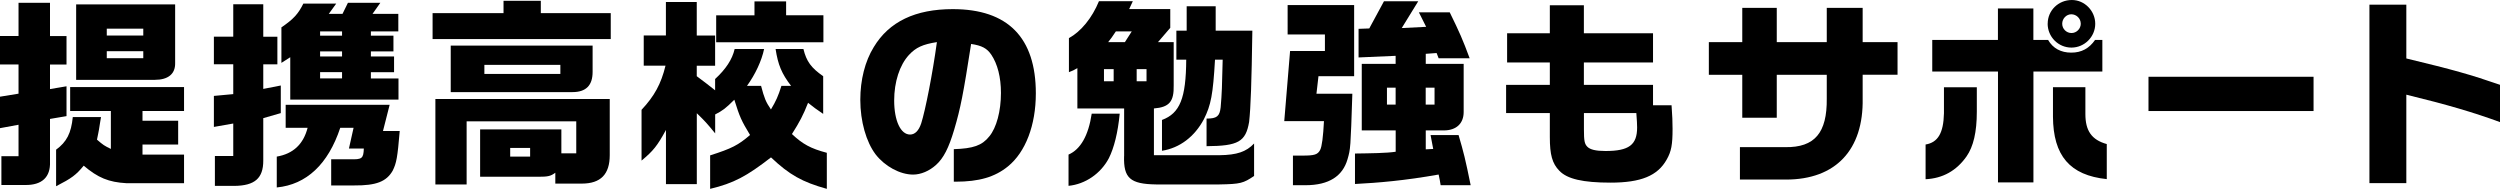
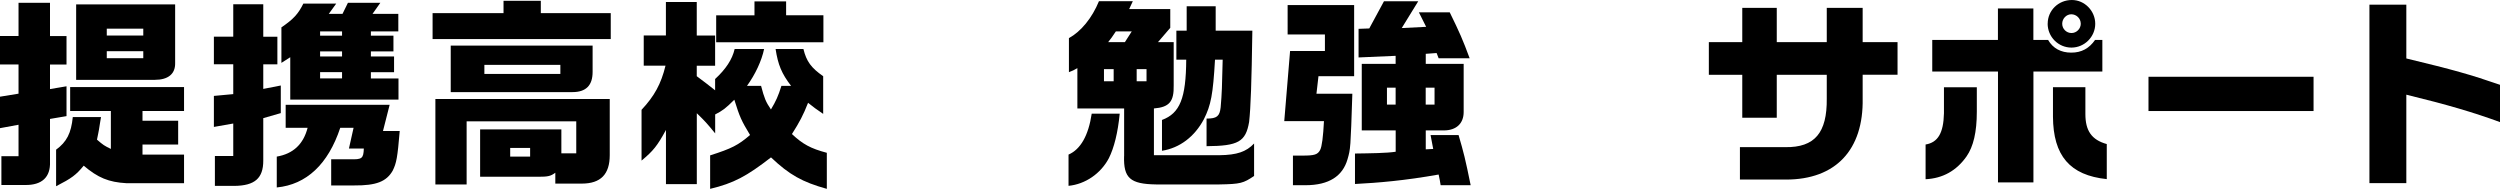
<svg xmlns="http://www.w3.org/2000/svg" id="_レイヤー_2" data-name="レイヤー_2" viewBox="0 0 446.5 33.73">
  <g id="_デザイン" data-name="デザイン">
    <g>
      <path d="M.25,27.9h3.06v-5.62l-3.31.61v-5.62l3.31-.54v-5.22H0v-5.08h3.31V.5h5.62v5.94h2.95v5.08h-2.95v4.39l2.95-.5v5.33l-2.95.5v7.63c.11,2.77-1.44,4.21-4.43,4.17H.25v-5.15ZM10.01,26.74c1.91-1.4,2.7-2.95,2.99-5.83h5.04c-.07.5-.14.94-.18,1.08-.14.94-.25,1.58-.32,1.87-.04.14-.11.61-.22,1.08,1.12.97,1.3,1.08,2.48,1.66v-6.77h-7.27v-4.28h20.34v4.28h-7.42v1.73h6.37v4.25h-6.37v1.8h7.42v5.11h-10.29c-3.17-.18-5.08-.97-7.63-3.13-1.37,1.66-2.12,2.23-4.93,3.67v-6.52ZM13.61.79h17.67v10.48c.04,1.94-1.26,2.99-3.64,2.99h-14.04V.79ZM25.59,6.34v-1.22h-6.52v1.22h6.52ZM25.59,10.4v-1.26h-6.52v1.26h6.52Z" />
      <path d="M38.38,27.86h3.28v-5.8l-3.46.61v-5.54l3.46-.32v-5.33h-3.46v-4.93h3.46V.76h5.36v5.8h2.52v4.93h-2.52v4.39l3.13-.61v4.93l-3.13.9v7.6c0,3.13-1.51,4.46-5.15,4.5h-3.49v-5.33ZM49.43,27.97c2.92-.5,4.75-2.2,5.51-5.15h-3.92v-4.1h18.57l-1.19,4.68h2.99c-.4,4.75-.58,5.72-1.26,7.09-1.12,1.94-2.92,2.66-6.88,2.63h-4.1v-4.68h3.31c2.2.07,2.45-.11,2.52-1.91h-2.66l.83-3.71h-2.38c-2.16,6.52-6.05,10.15-11.34,10.66v-5.51ZM51.84,10.22l-1.58,1.01v-6.34c2.16-1.48,2.99-2.38,3.92-4.25h5.87l-1.33,1.84h2.45l.97-1.98h5.79l-1.4,1.98h4.61v3.13h-4.9v.76h4.03v2.81h-4.03v.9h4.14v2.81h-4.14v1.12h4.93v3.78h-19.33v-7.56ZM61.09,6.37v-.76h-3.92v.76h3.92ZM61.09,10.08v-.9h-3.92v.9h3.92ZM61.09,14v-1.12h-3.92v1.12h3.92Z" />
      <path d="M89.93,2.34V.14h6.66v2.2h12.49v4.64h-31.82V2.34h12.67ZM108.9,17.67v10.04c0,3.42-1.62,5.08-5,5.08h-4.72v-1.94c-.83.61-1.3.72-3.06.72h-10.37v-8.46h14.51v4.28h2.66v-5.72h-19.58v11.27h-5.58v-15.26h31.14ZM80.5,8.14h25.34v4.71c0,2.41-1.19,3.6-3.6,3.6h-21.74v-8.31ZM100.08,13.21v-1.62h-13.57v1.62h13.57ZM94.68,27.97v-1.55h-3.56v1.55h3.56Z" />
      <path d="M126.83,27.75c3.85-1.22,5.04-1.84,7.13-3.64-1.55-2.56-1.84-3.2-2.81-6.3-1.58,1.58-2.09,1.94-3.42,2.63v3.38c-1.51-1.84-1.73-2.09-3.28-3.6v12.67h-5.51v-9.68c-1.55,2.84-2.27,3.74-4.36,5.47v-9.07c2.3-2.45,3.49-4.64,4.28-7.88h-3.89v-5.4h3.96V.36h5.51v5.98h3.28v5.4h-3.28v1.87c1.58,1.19,1.84,1.37,3.28,2.52v-2.02c1.91-1.76,3.06-3.49,3.49-5.36h5.26c-.43,2.09-1.58,4.54-3.06,6.59h2.52c.58,2.2.83,2.84,1.76,4.21.9-1.51,1.3-2.38,1.87-4.21h1.73c-1.69-2.2-2.34-3.78-2.77-6.59h4.97c.54,2.23,1.4,3.38,3.53,4.86v6.73c-1.37-.94-1.58-1.08-2.7-1.98-.86,2.2-1.51,3.42-2.88,5.58,1.91,1.8,3.35,2.59,6.23,3.35v6.44c-4.39-1.22-6.7-2.52-9.97-5.62-4.36,3.38-6.66,4.61-10.87,5.62v-5.98ZM127.91,2.74h6.84V.25h5.65v2.48h6.66v4.82h-19.15V2.74Z" />
-       <path d="M170.35,26.64c3.46-.11,5.04-.65,6.33-2.27,1.3-1.55,2.09-4.54,2.09-7.77,0-2.81-.61-5.18-1.73-6.84-.76-1.12-1.66-1.62-3.6-1.91-1.4,8.96-1.87,11.41-3.02,15.3-.97,3.28-1.91,5.11-3.24,6.3-1.19,1.08-2.7,1.73-4.1,1.73-2.34,0-5.04-1.48-6.69-3.6-1.69-2.23-2.74-5.9-2.74-9.75,0-3.53.83-6.88,2.41-9.43,2.74-4.54,7.42-6.77,14.11-6.77,9.83,0,14.83,5.08,14.83,15.05,0,5.69-1.84,10.48-4.97,13.03-2.34,1.91-5.18,2.74-9.36,2.74h-.32v-5.8ZM164.52,22.06c.76-2.38,2.05-8.96,2.81-14.54-2.52.4-3.74.94-5,2.3-1.66,1.8-2.63,4.82-2.63,8.13,0,3.6,1.15,6.08,2.84,6.08.86,0,1.55-.68,1.98-1.98Z" />
      <path d="M190.84,27.61c2.16-.94,3.56-3.42,4.14-7.31h5c-.32,3.38-1.01,6.12-1.94,7.96-1.44,2.74-4.21,4.64-7.2,4.93v-5.58ZM200.77,27.9v-8.53h-8.35v-7.2c-.68.4-.79.43-1.51.72v-6.08c2.16-1.19,4.14-3.6,5.36-6.59h6.05l-.65,1.4h7.34v3.35l-2.2,2.56h2.81v7.7c.07,2.92-.79,3.92-3.53,4.14v8.35h11.7c3.13-.04,4.79-.61,6.19-2.09v5.8c-1.94,1.3-2.41,1.44-6.19,1.51h-11.34c-4.61-.07-5.8-1.15-5.69-5.04ZM198.9,14.51v-2.16h-1.73v2.16h1.73ZM200.91,7.52l1.22-1.91h-2.84c-.68,1.04-.83,1.22-1.37,1.91h2.99ZM204.77,14.51v-2.16h-1.76v2.16h1.76ZM207.54,21.42c3.2-1.19,4.28-3.89,4.32-10.76h-1.76v-5.18h1.84V1.12h5.18v4.36h6.55c-.14,9.32-.29,13.75-.58,16.31-.61,3.53-1.94,4.28-7.6,4.32v-4.93c1.84,0,2.34-.4,2.52-2.02.22-2.52.25-3.74.36-8.5h-1.37c-.36,6.23-.72,8.1-1.98,10.62-1.66,3.13-4.32,5.15-7.49,5.65v-5.51Z" />
      <path d="M230.4,9.11h6.23v-2.95h-6.66V.9h11.88v12.71h-6.37l-.36,3.13h6.41c-.32,9.79-.32,9.83-.86,11.7-.86,2.99-3.28,4.64-7.52,4.64h-2.23v-5.29h1.76c2.09,0,2.66-.18,3.1-1.01.32-.61.54-2.38.68-5.15h-7.09l1.04-12.53ZM249.26,23.29h-6.05v-11.88h6.05v-1.44l-6.62.29v-5.11l1.91-.07,2.63-4.86h6.12l-2.95,4.79,4.36-.22-1.3-2.59h5.51c1.73,3.53,2.34,4.9,3.56,8.21h-5.54l-.36-.94-1.94.14v1.8h6.77v8.6c0,2.05-1.33,3.28-3.53,3.28h-3.24v3.38l1.33-.07c-.14-.83-.29-1.58-.47-2.48h5c.9,3.06,1.22,4.32,2.16,8.96h-5.36c-.11-.68-.18-1.12-.36-1.91-6.05,1.08-10.83,1.48-14.94,1.69v-5.44c2.74-.04,5.69-.07,7.27-.32v-3.82ZM249.26,18.68v-3.02h-1.55v3.02h1.55ZM256.21,18.68v-3.02h-1.58v3.02h1.58Z" />
-       <path d="M278.49,30.49c-1.26-1.3-1.69-2.84-1.69-6.01v-4.28h-7.81v-5.04h7.81v-4h-7.63v-5.22h7.63V.94h6.08v5h12.35v5.22h-12.35v4h12.35v3.64h3.31c.14,1.98.18,2.92.18,4.21,0,2.84-.22,4.03-1.04,5.47-1.62,2.92-4.61,4.14-10.04,4.14-4.93,0-7.74-.65-9.14-2.12ZM292.39,22.75c0-.47-.04-1.33-.14-2.56h-9.36v2.92c0,2.05.11,2.59.61,3.1s1.51.76,3.24.76c4.18,0,5.65-1.08,5.65-4.21Z" />
      <path d="M310.75,26.28h8.13c5.22.07,7.45-2.56,7.38-8.67v-4.25h-8.93v7.67h-6.16v-7.67h-5.97v-5.83h5.97V1.4h6.16v6.12h8.93V1.4h6.41v6.12h6.23v5.83h-6.23v4.21c.18,9.21-4.82,14.51-13.68,14.51h-8.24v-5.79Z" />
      <path d="M343.91,25.81c2.2-.36,3.2-2.05,3.28-5.58v-4.64h5.87v4.36c0,3.64-.61,6.23-1.84,7.99-1.8,2.56-4.25,3.92-7.31,4.07v-6.19ZM356.83,12.78h-11.73v-5.65h11.73V1.51h6.33v5.62h2.63c.86,1.51,2.3,2.27,4.14,2.27s3.2-.76,4.25-2.27h1.3v5.65h-12.31v19.8h-6.33V12.78ZM365.72,4.21c0-2.34,1.91-4.21,4.32-4.21,2.27,0,4.17,1.94,4.17,4.25s-1.91,4.25-4.25,4.25-4.25-1.91-4.25-4.28ZM366.66,20.84v-5.26h5.79v4.79c0,2.99,1.12,4.61,3.82,5.36v6.26c-6.59-.68-9.57-4.18-9.61-11.16ZM371.62,4.21c0-.9-.76-1.66-1.69-1.66-.86,0-1.62.76-1.62,1.69s.76,1.66,1.66,1.66,1.66-.76,1.66-1.69Z" />
      <path d="M383.72,13.71h29.48v6.12h-29.48v-6.12Z" />
      <path d="M423.18.83h6.59v9.61c8.39,2.02,11.45,2.88,16.74,4.71v6.66c-4.82-1.76-9.36-3.1-16.74-4.9v15.8h-6.59V.83Z" />
    </g>
  </g>
</svg>